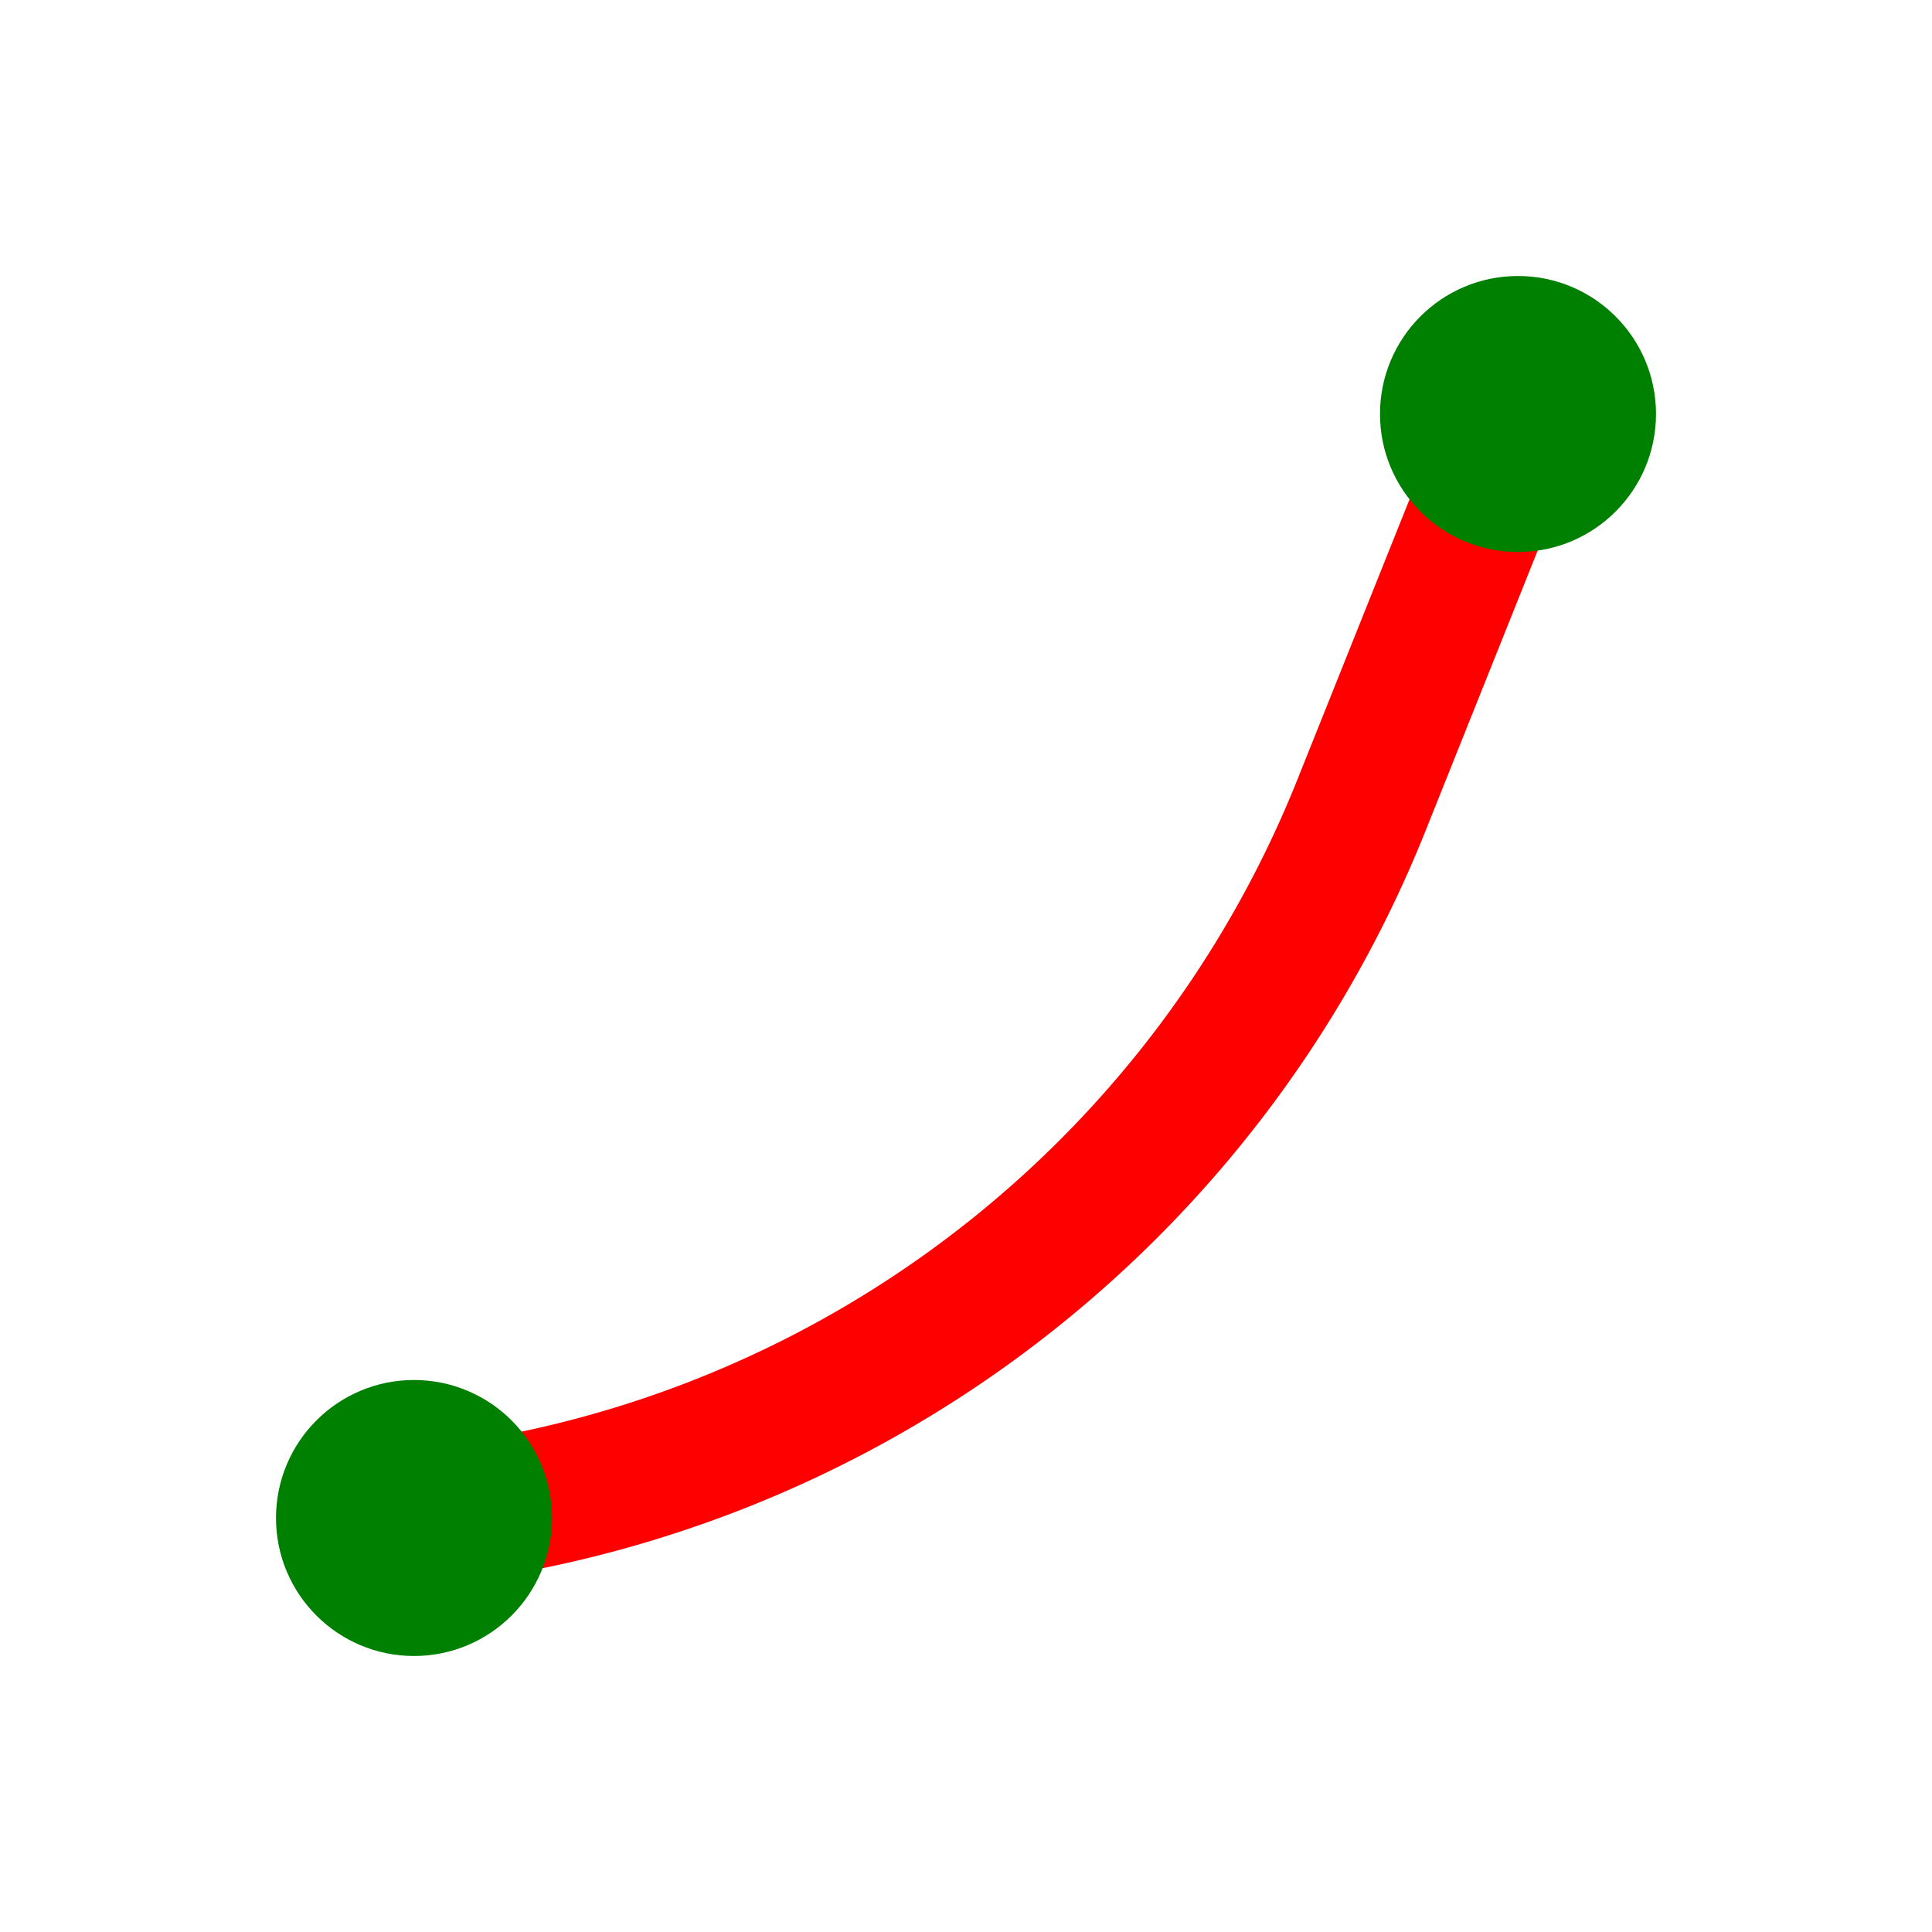
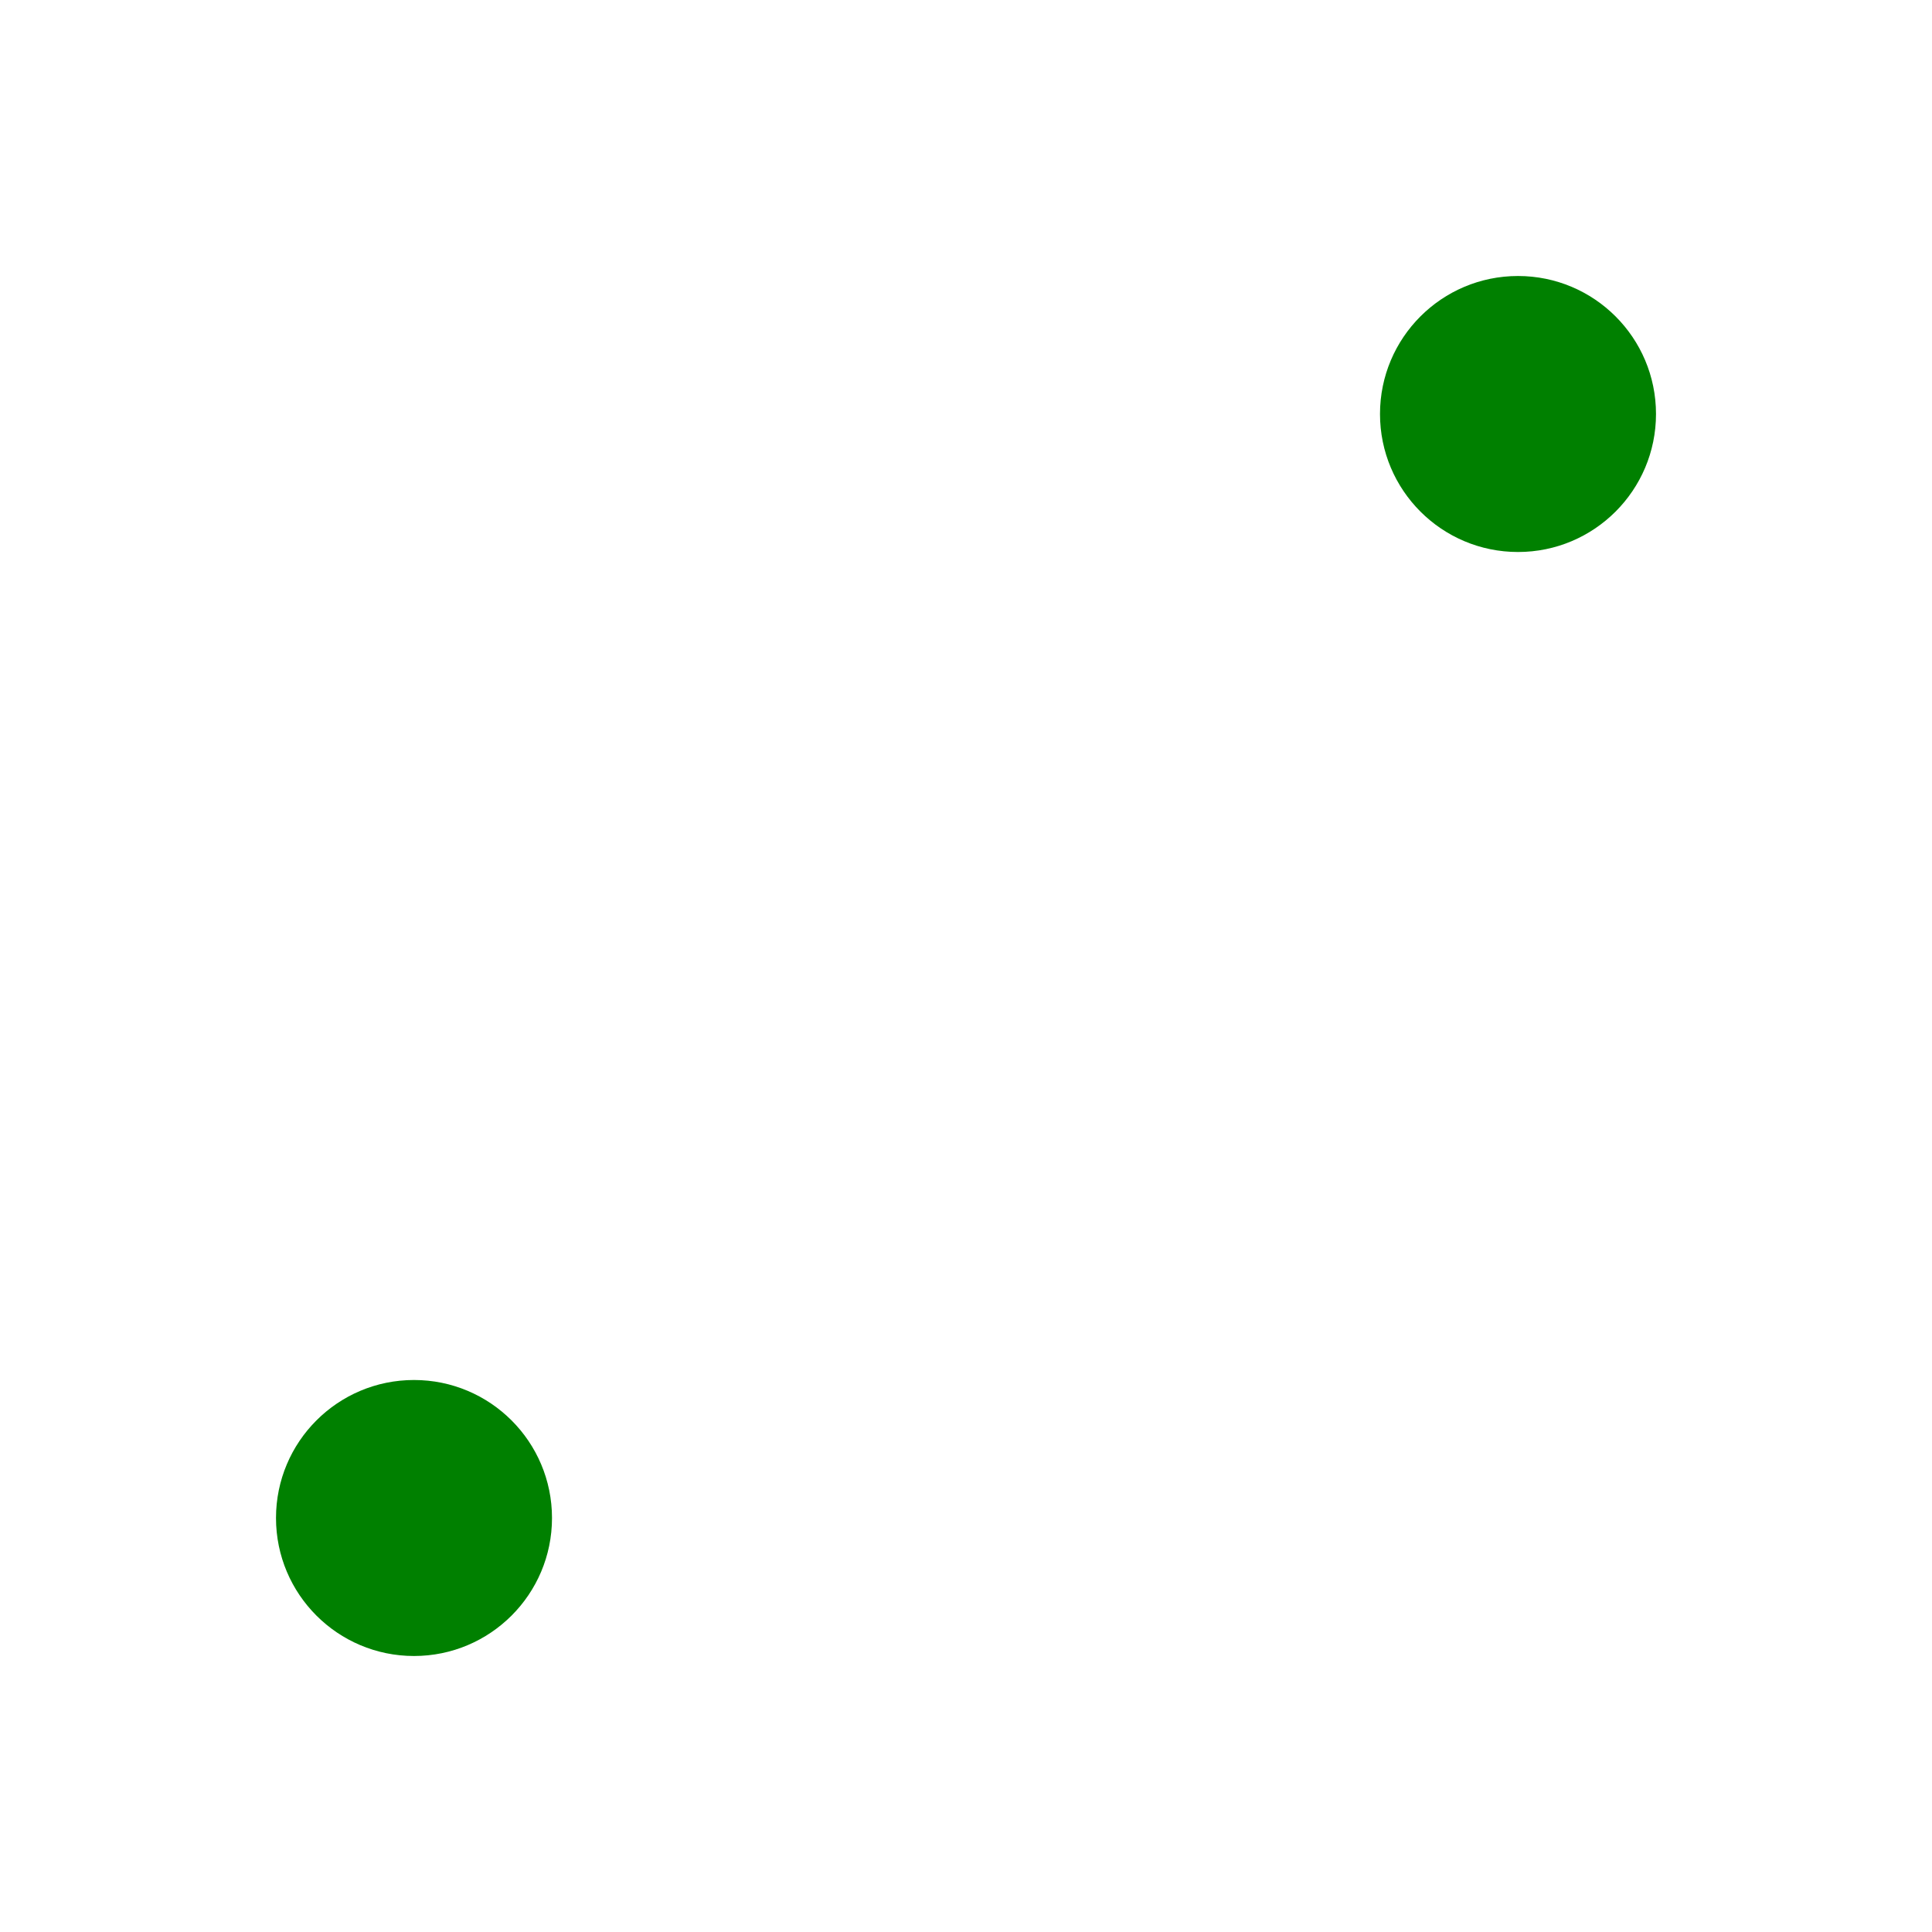
<svg xmlns="http://www.w3.org/2000/svg" width="16" height="16" fill="none" viewBox="0 0 14 14">
-   <path stroke="red" stroke-linecap="round" d="M3 11a8.28 8.28 0 0 0 6.866-5.166L11 3" />
  <circle cx="3" cy="11" r="1" fill="green" />
  <circle cx="11" cy="3" r="1" fill="green" />
</svg>